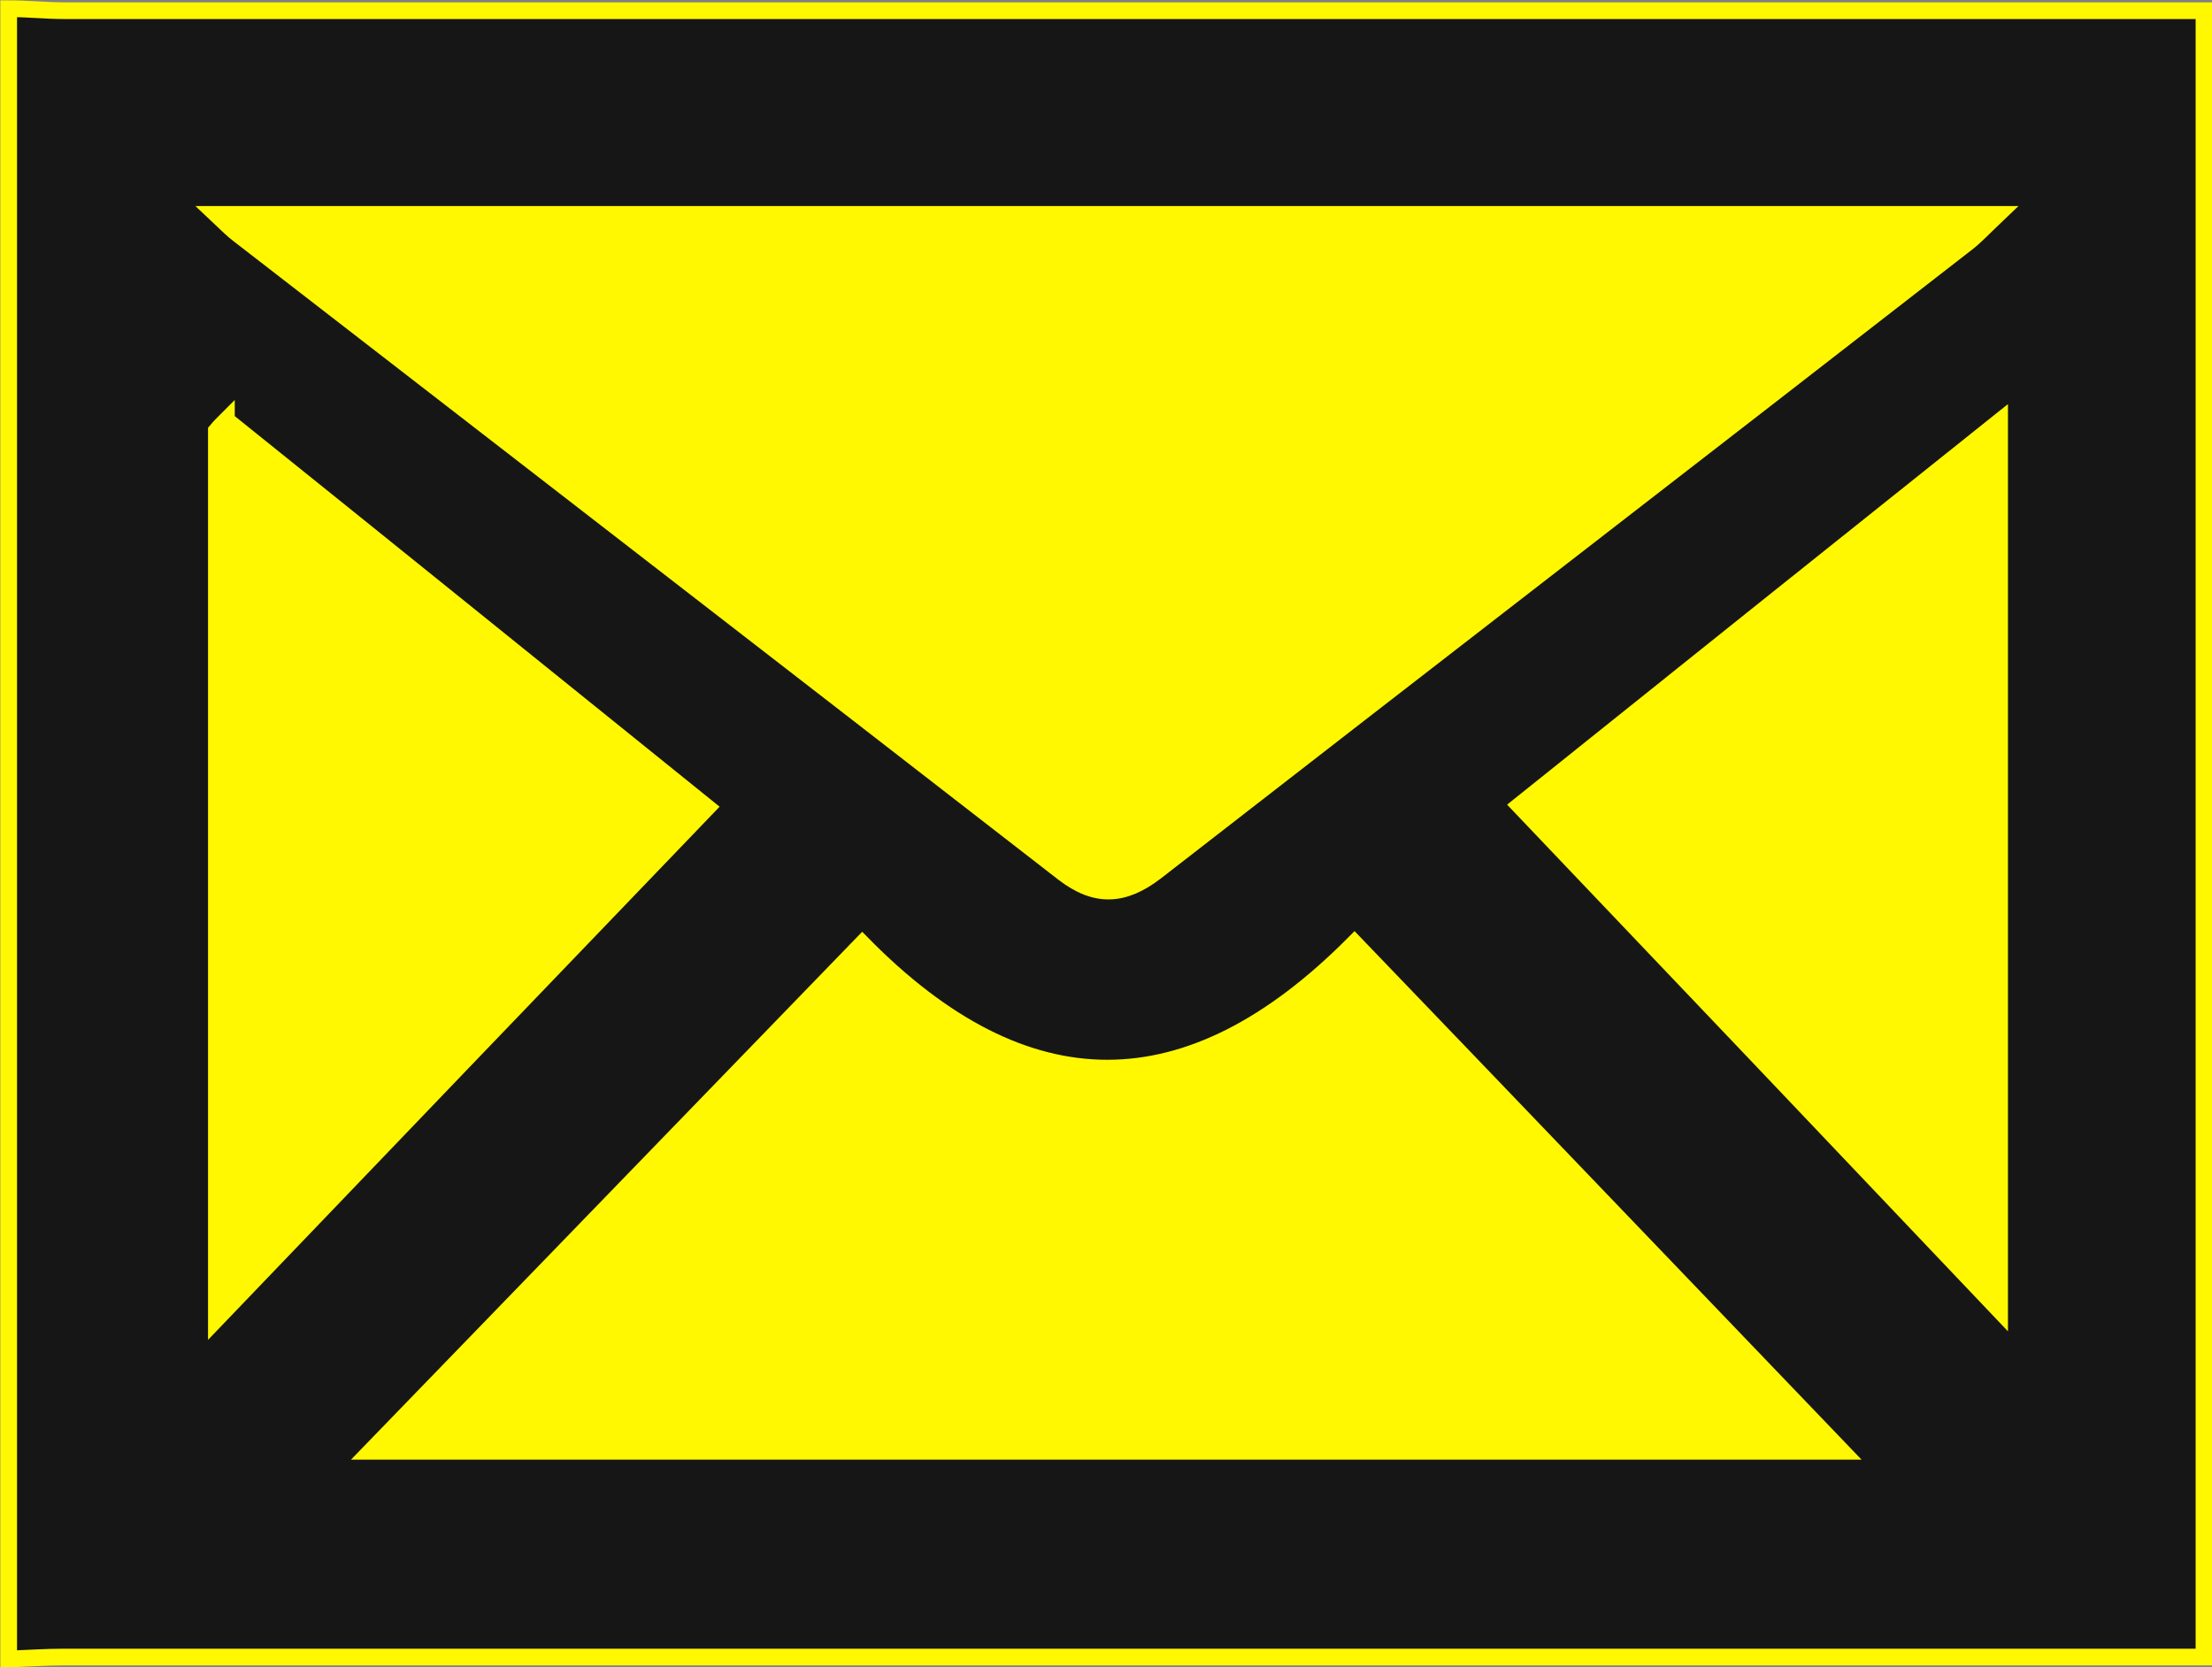
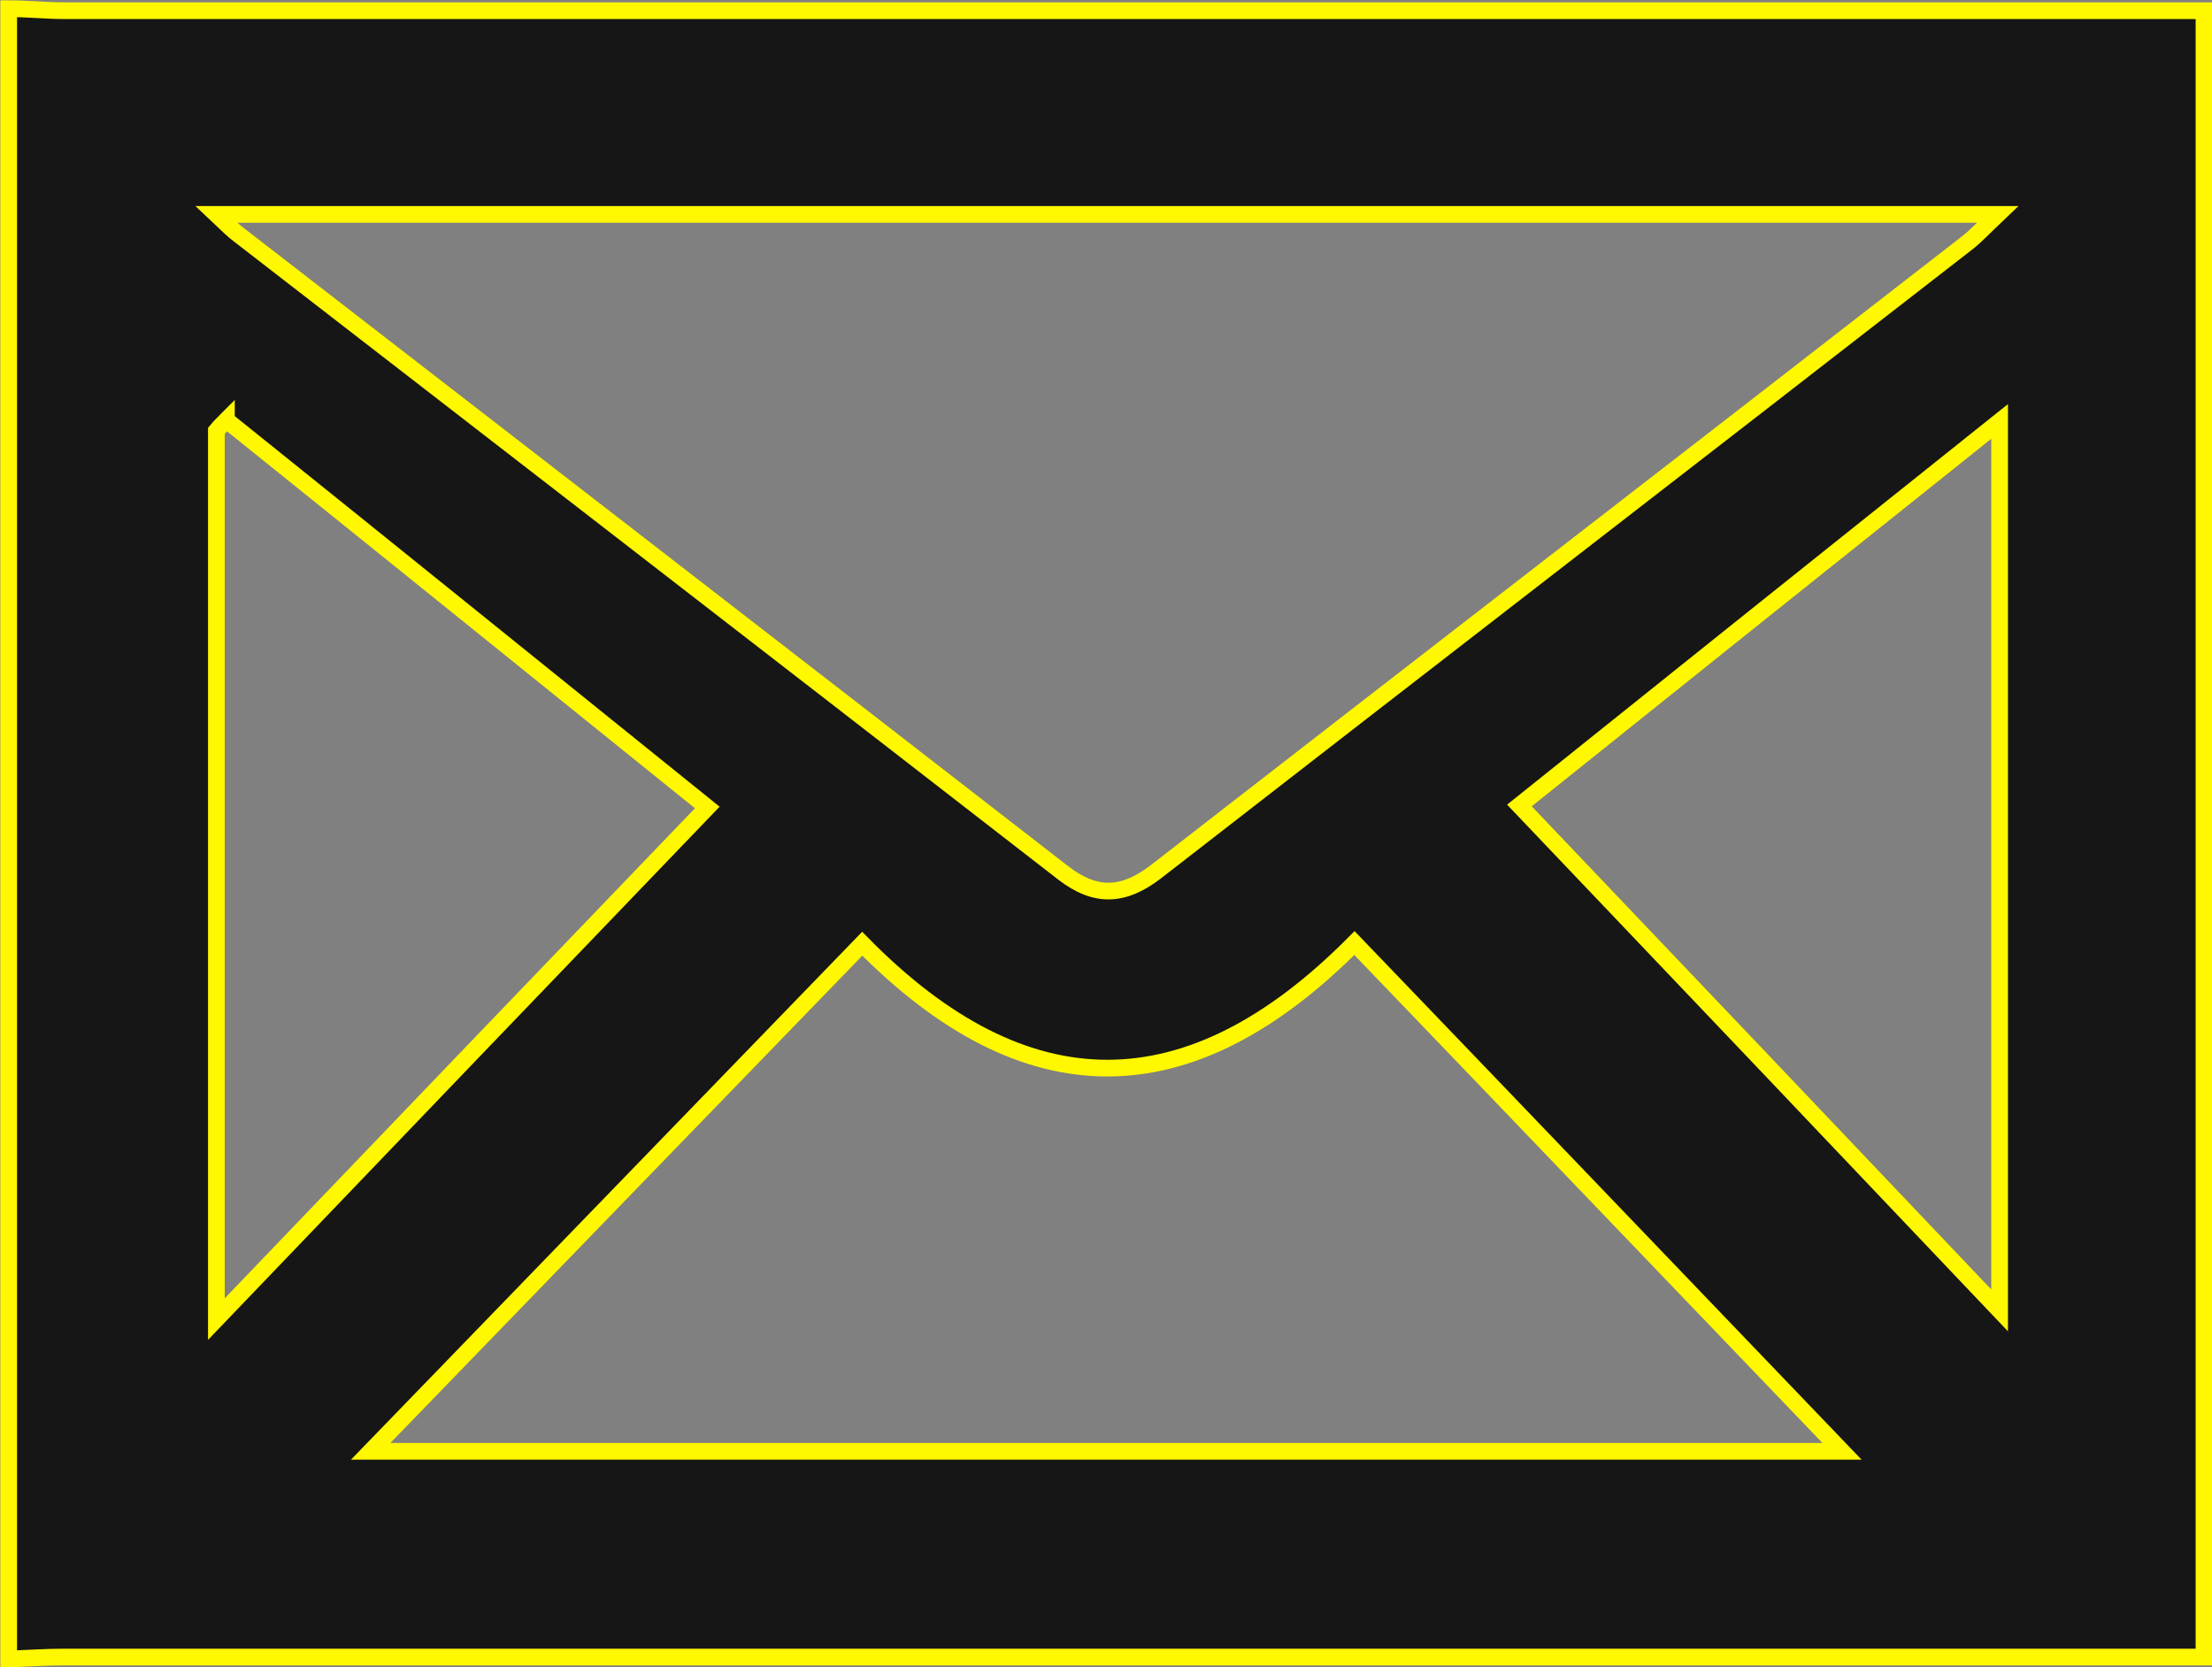
<svg xmlns="http://www.w3.org/2000/svg" id="_レイヤー_2" data-name="レイヤー 2" width="33.12" height="24.96" viewBox="0 0 33.12 24.96">
  <rect x="0" y="0" width="33.12" height="24.96" fill="#808080" stroke="none" />
  <defs>
    <style>
      .cls-1 {
        fill: #161616;
        stroke: #fff800;
        stroke-miterlimit: 10;
        stroke-width: .25px;
      }

      .cls-2 {
        fill: #fff800;
        stroke-width: 0px;
      }
    </style>
  </defs>
  <g id="_充実の_フッター" data-name="充実の〜フッター">
-     <rect class="cls-2" x="1.13" y=".13" width="30.41" height="23.88" />
    <path class="cls-1" d="M.13,24.83c0-8.23,0-16.47,0-24.7.28,0,.56.03.83.03,10.42,0,20.83,0,31.25,0h.79v24.65c-.31,0-.58,0-.85,0-10.4,0-20.79,0-31.19,0-.28,0-.56.02-.83.03ZM3.24,3.21c.18.17.25.24.33.3,4.12,3.19,8.24,6.37,12.35,9.56.49.38.91.35,1.39-.02,4.04-3.14,8.1-6.27,12.14-9.41.13-.1.25-.23.46-.43H3.24ZM27.58,21.73c-2.39-2.49-4.82-5.03-7.3-7.61-2.48,2.5-4.93,2.49-7.37.01-2.51,2.59-4.95,5.11-7.36,7.6h22.03ZM3.39,6.29c-.05.05-.1.1-.15.16v13.3c2.51-2.62,4.9-5.11,7.35-7.66-2.32-1.87-4.76-3.84-7.2-5.8ZM22.75,12.06c2.4,2.52,4.78,5.02,7.19,7.56V6.31c-2.53,2.02-4.97,3.97-7.19,5.75Z" />
  </g>
</svg>